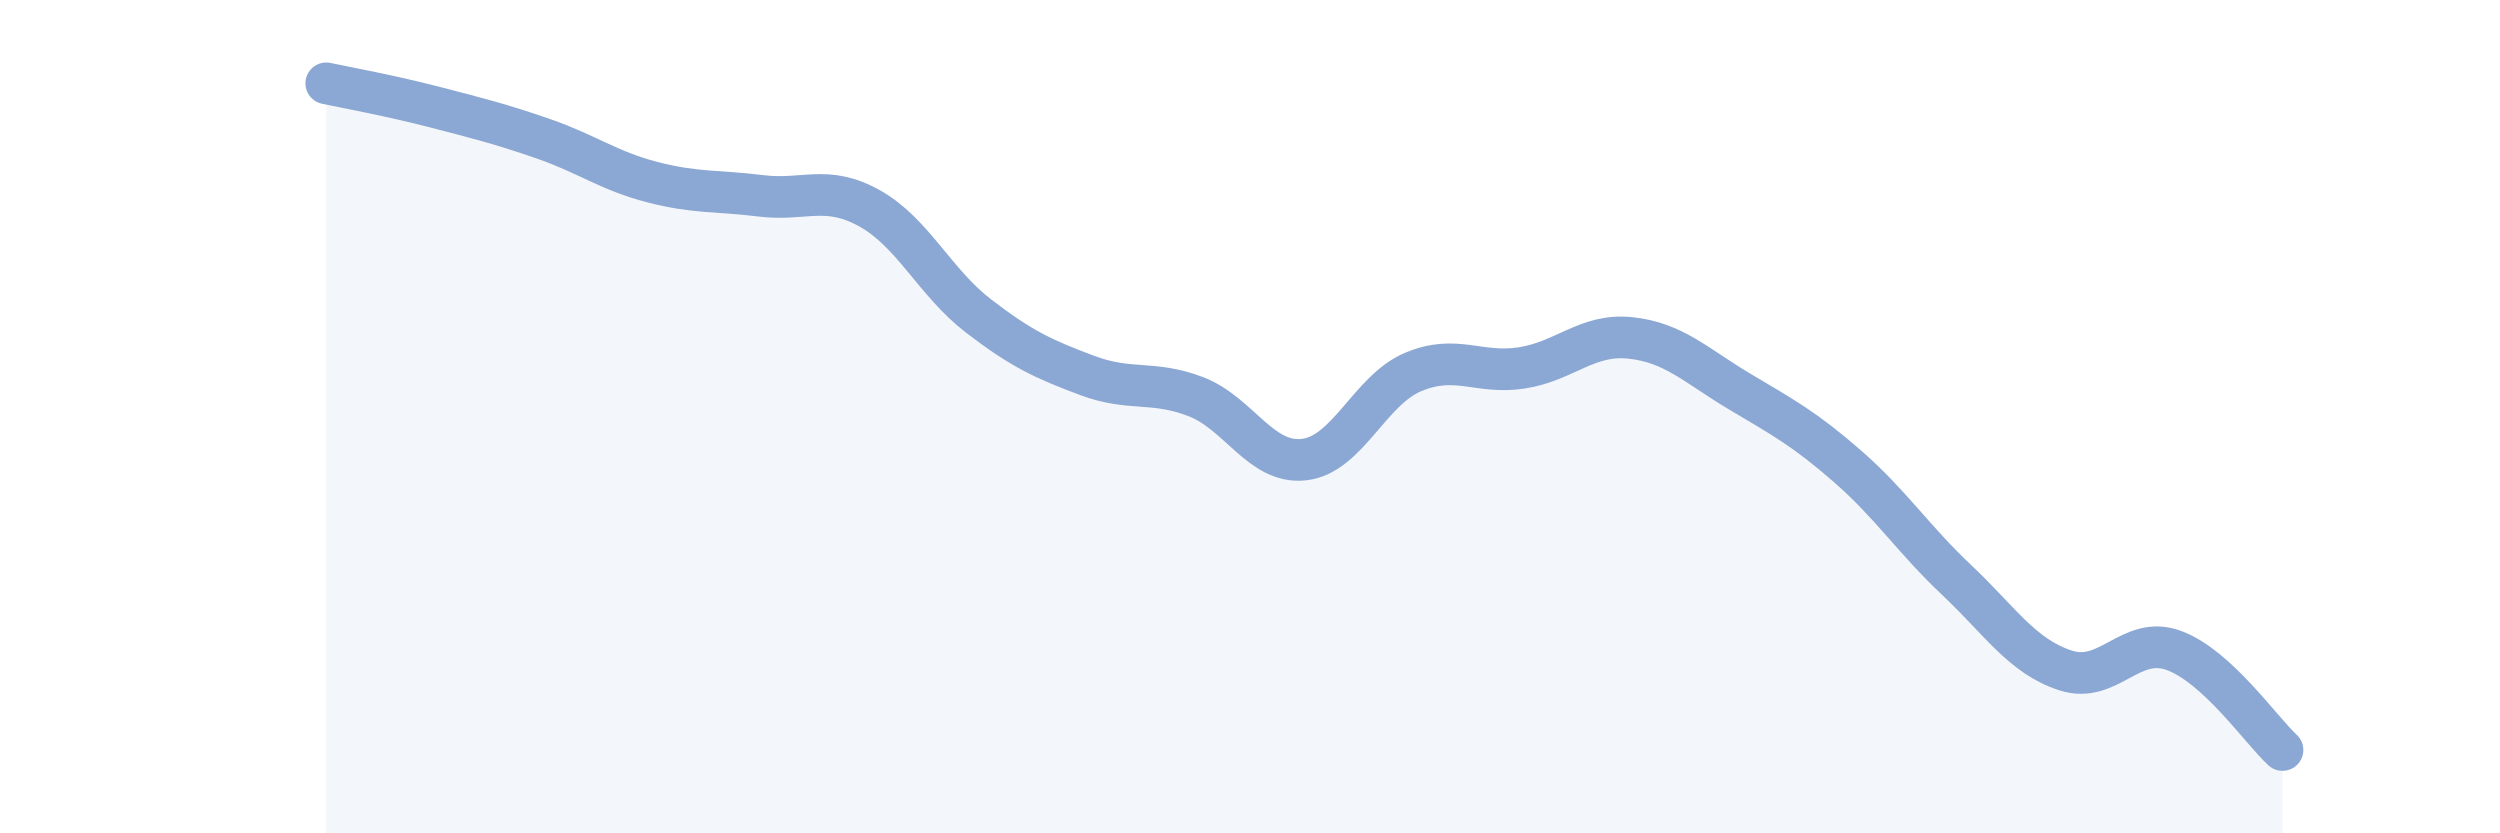
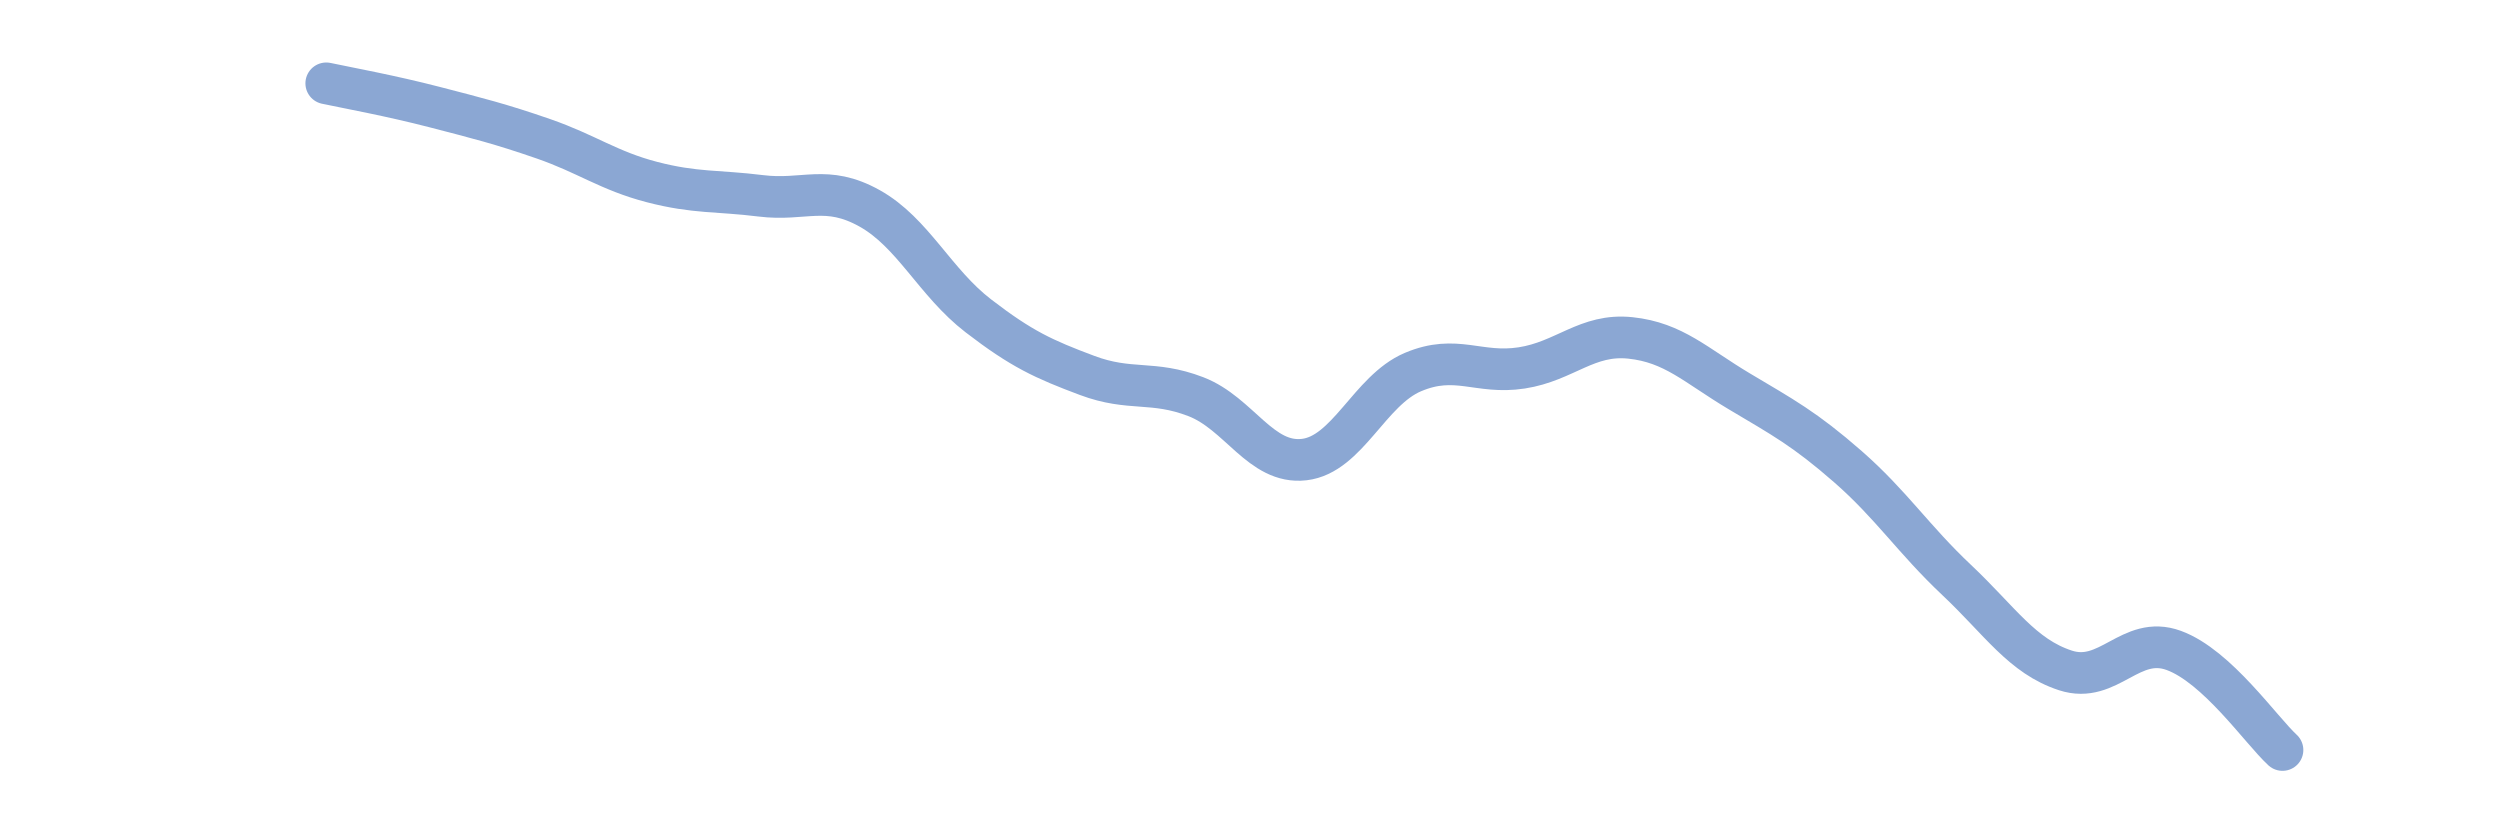
<svg xmlns="http://www.w3.org/2000/svg" width="60" height="20" viewBox="0 0 60 20">
-   <path d="M 7.83,2 C 8.35,2.11 9.39,2.3 10.43,2.57 C 11.47,2.84 12,2.97 13.04,3.33 C 14.08,3.69 14.61,4.1 15.65,4.37 C 16.69,4.64 17.22,4.57 18.26,4.7 C 19.3,4.83 19.83,4.42 20.87,5 C 21.91,5.58 22.44,6.78 23.48,7.58 C 24.52,8.38 25.05,8.62 26.09,9.01 C 27.13,9.4 27.66,9.12 28.7,9.52 C 29.74,9.92 30.26,11.15 31.3,11.03 C 32.34,10.91 32.87,9.37 33.91,8.93 C 34.95,8.49 35.48,8.99 36.52,8.83 C 37.56,8.67 38.09,8 39.13,8.11 C 40.17,8.22 40.7,8.77 41.74,9.39 C 42.78,10.01 43.31,10.29 44.35,11.2 C 45.39,12.11 45.92,12.94 46.96,13.92 C 48,14.9 48.53,15.75 49.57,16.09 C 50.61,16.43 51.13,15.23 52.17,15.61 C 53.21,15.99 54.26,17.52 54.78,18L54.78 20L7.83 20Z" fill="#8ba7d3" opacity="0.1" stroke-linecap="round" stroke-linejoin="round" />
  <path d="M 7.83,2 C 8.35,2.11 9.39,2.3 10.43,2.57 C 11.47,2.84 12,2.97 13.04,3.33 C 14.08,3.69 14.61,4.1 15.65,4.37 C 16.69,4.64 17.22,4.57 18.26,4.7 C 19.3,4.83 19.83,4.42 20.87,5 C 21.91,5.58 22.44,6.78 23.48,7.58 C 24.52,8.38 25.05,8.62 26.09,9.01 C 27.13,9.4 27.66,9.12 28.7,9.52 C 29.74,9.92 30.26,11.15 31.3,11.03 C 32.34,10.91 32.87,9.37 33.91,8.93 C 34.95,8.49 35.48,8.99 36.52,8.83 C 37.56,8.67 38.09,8 39.13,8.11 C 40.17,8.22 40.7,8.77 41.74,9.39 C 42.78,10.01 43.31,10.29 44.35,11.2 C 45.39,12.11 45.92,12.94 46.96,13.92 C 48,14.9 48.53,15.75 49.57,16.09 C 50.61,16.43 51.13,15.23 52.17,15.61 C 53.21,15.99 54.26,17.52 54.78,18" stroke="#8ba7d3" stroke-width="1" fill="none" stroke-linecap="round" stroke-linejoin="round" />
</svg>